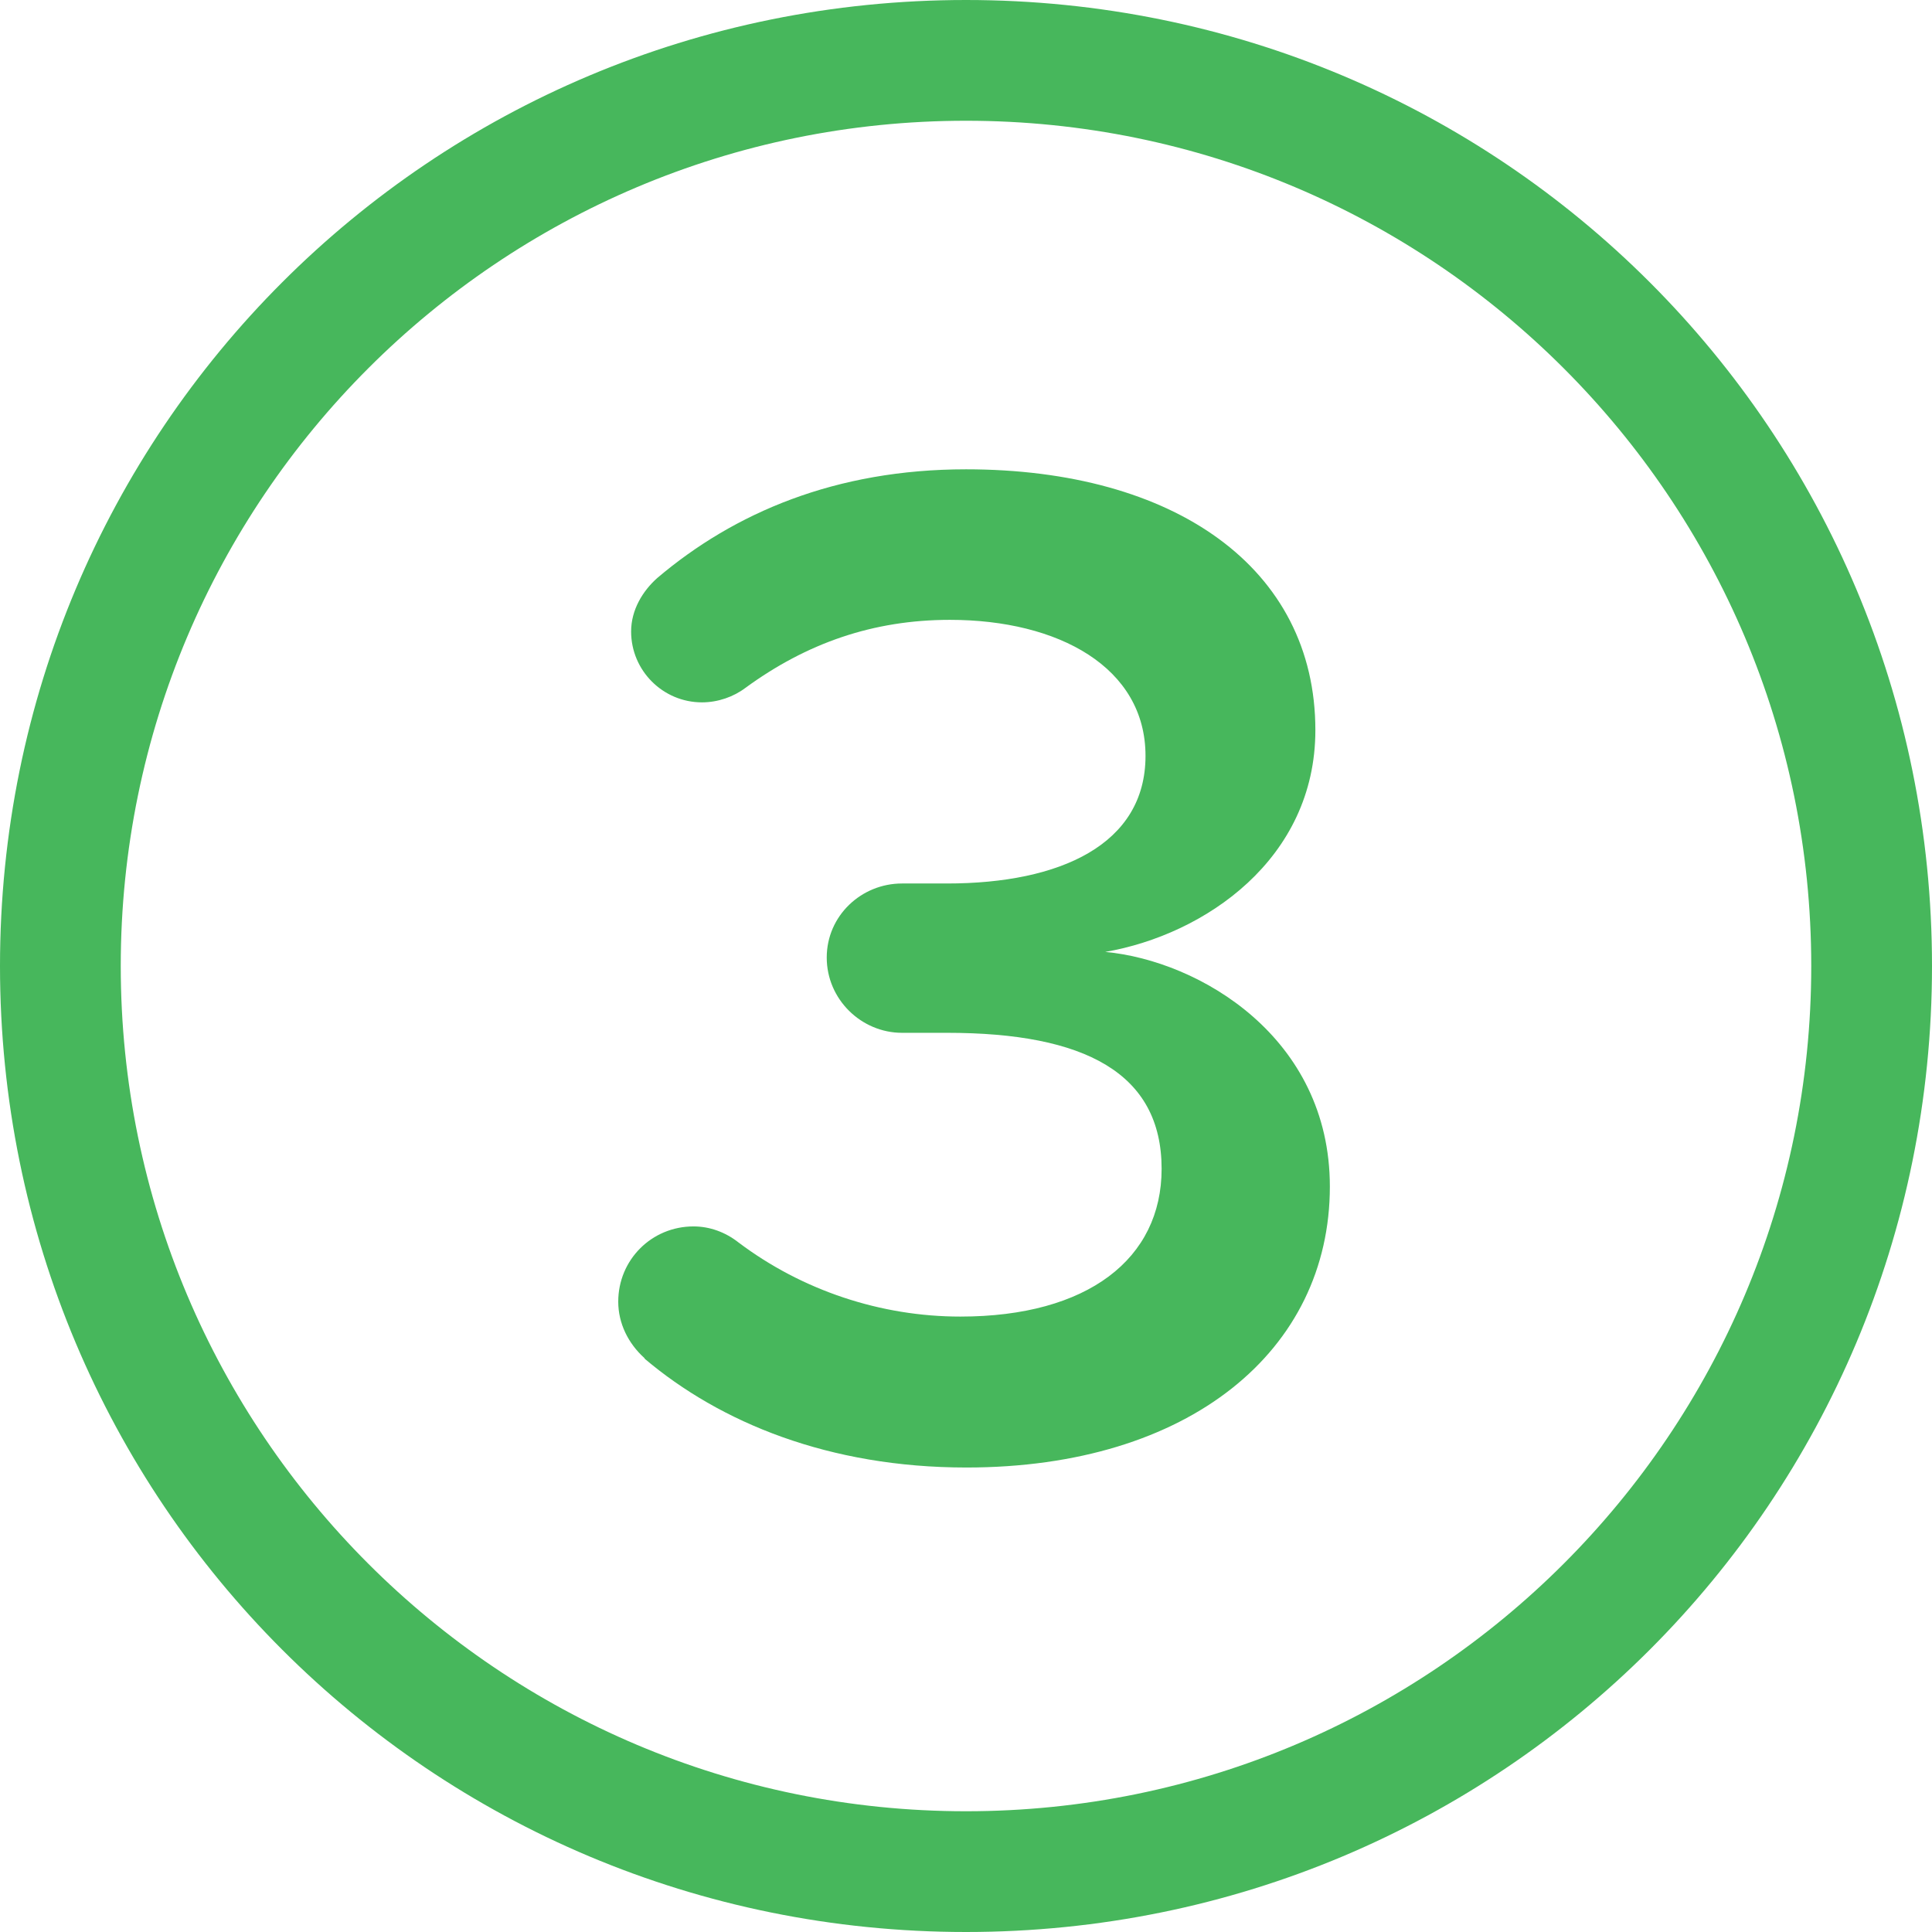
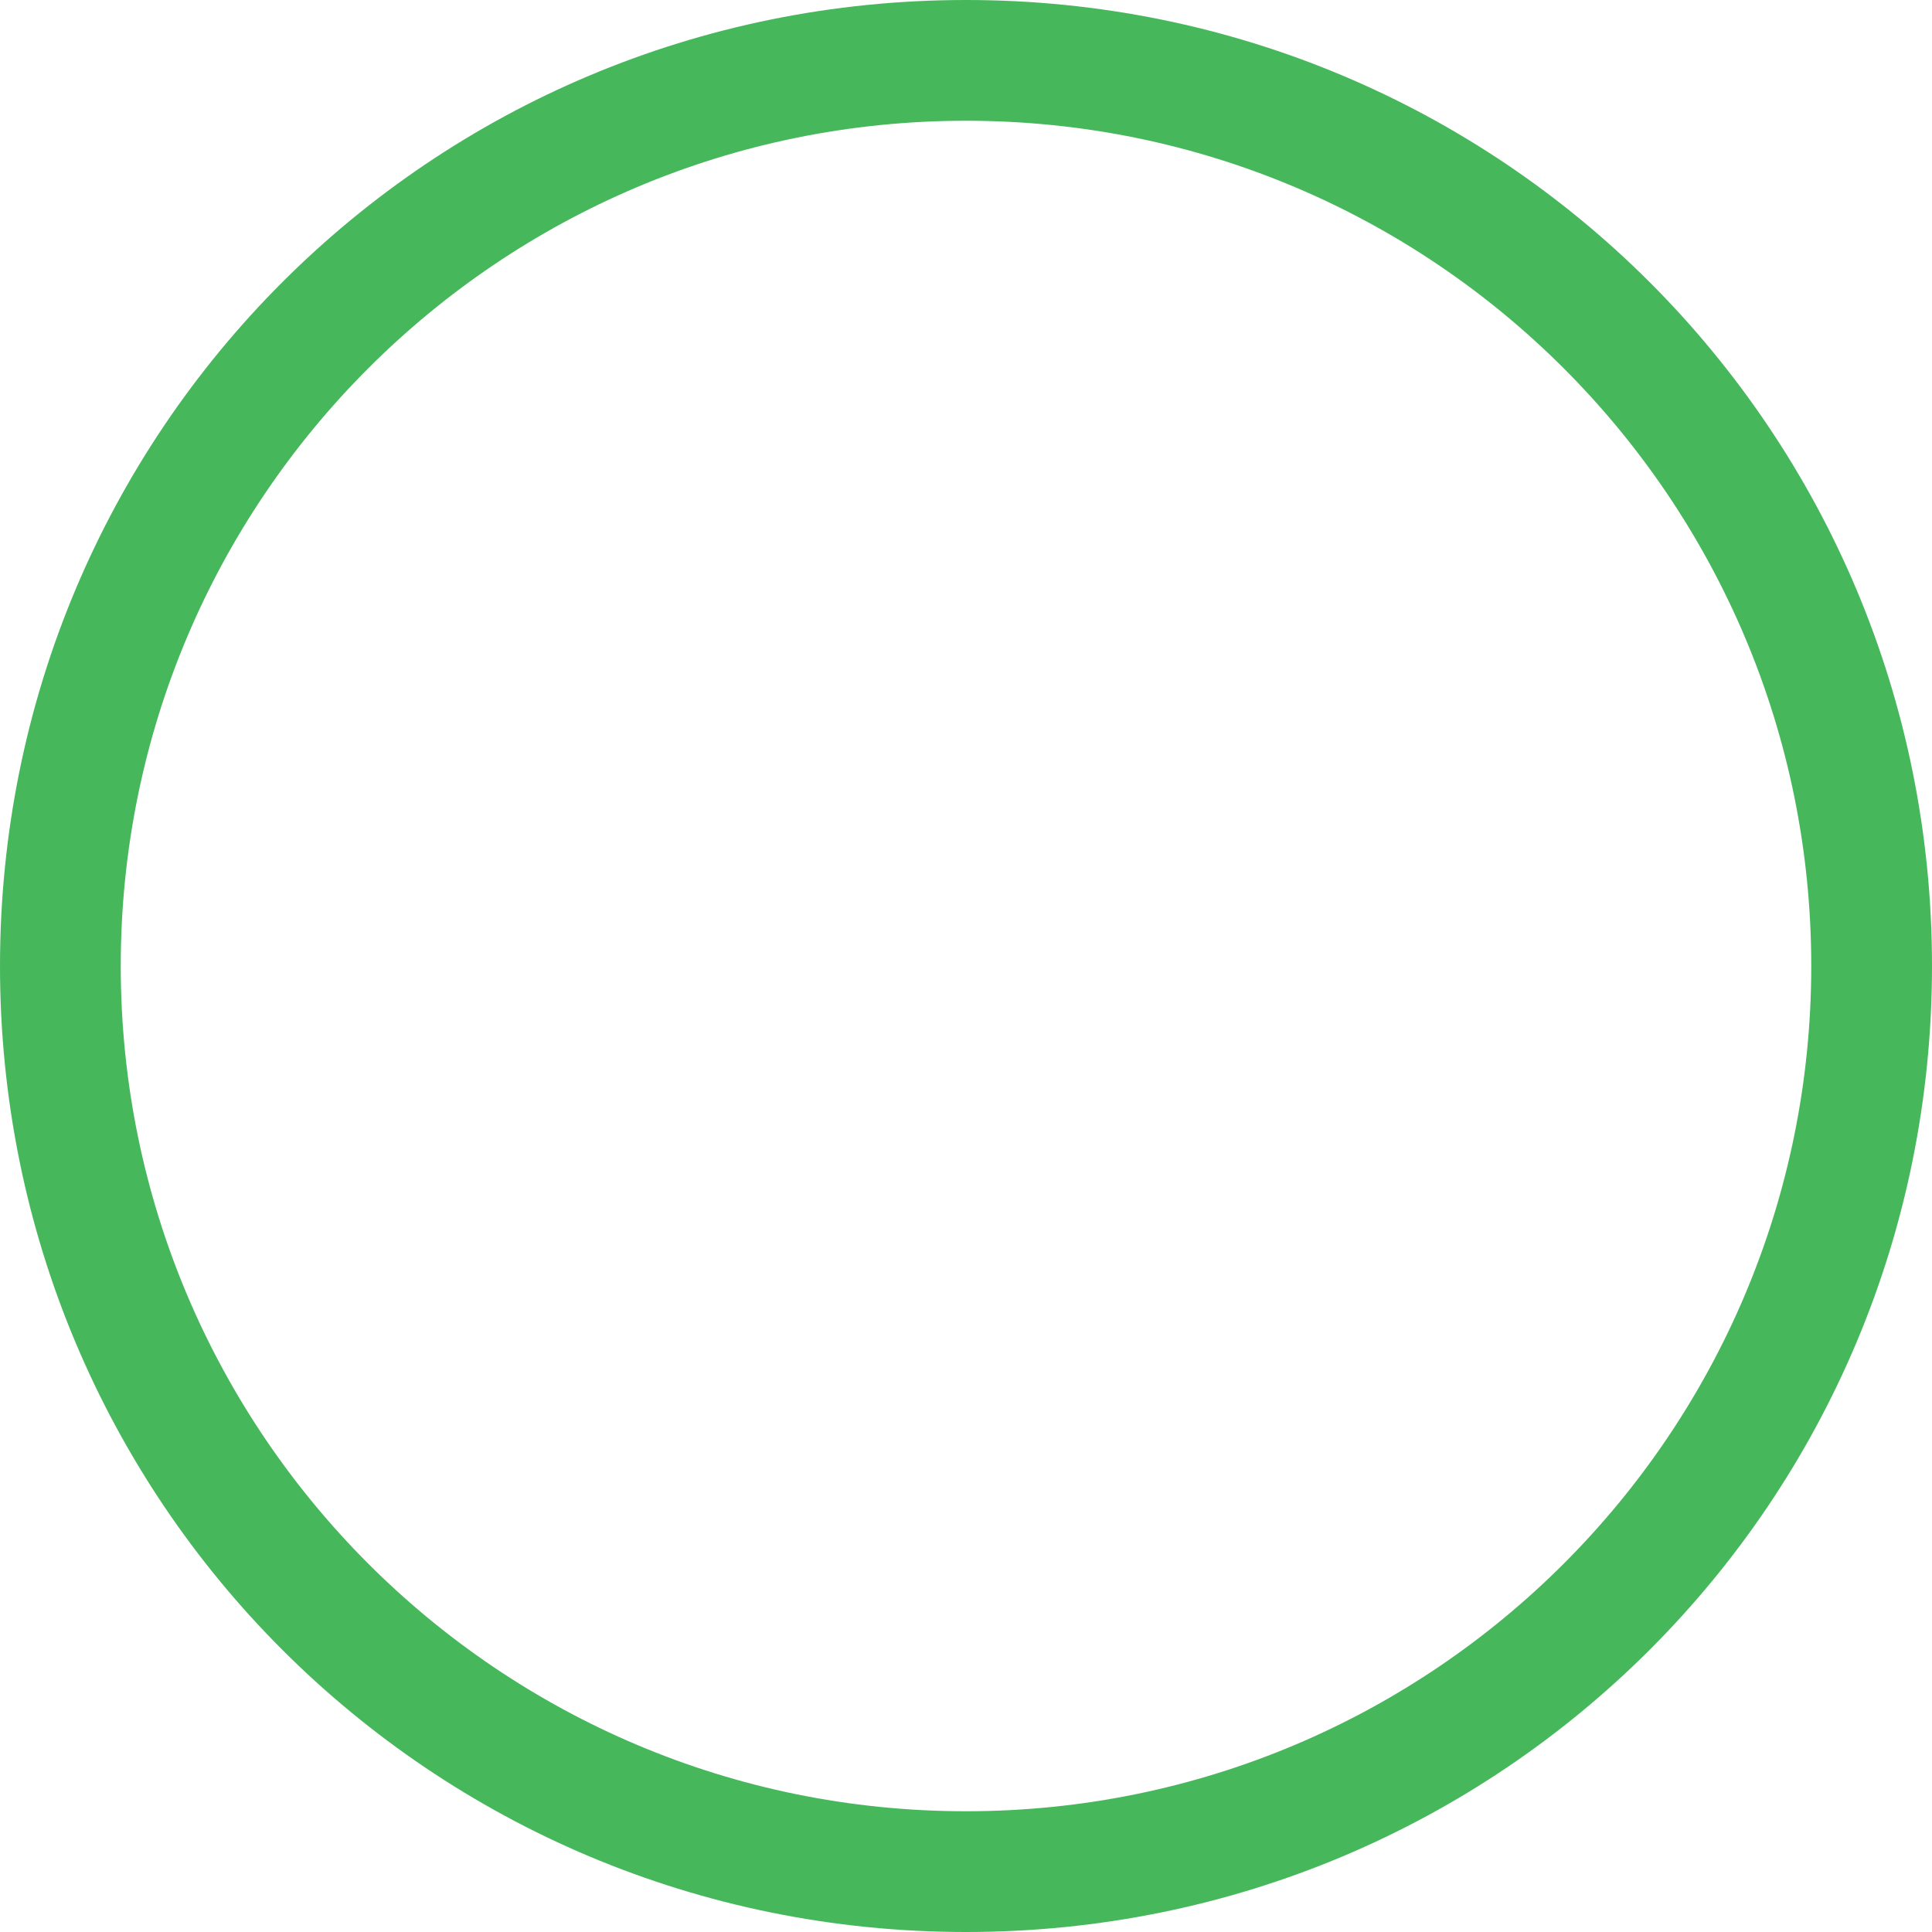
<svg xmlns="http://www.w3.org/2000/svg" id="Livello_1" data-name="Livello 1" viewBox="0 0 48 48">
  <defs>
    <style>
      .cls-1 {
        fill: #47b75c;
      }
    </style>
  </defs>
  <g id="Livello_1-2" data-name="Livello 1">
    <path class="cls-1" d="M3,24c0,11.6,9.4,21,21,21s21-9.4,21-21S35.6,3,24,3,3,12.4,3,24M48,24c0,13.3-10.7,24-24,24S0,37.3,0,24,10.7,0,24,0s24,10.7,24,24" />
-     <path class="cls-1" d="M16.01,33.74c-.4-.36-.65-.86-.65-1.4,0-1.04.83-1.87,1.87-1.87.4,0,.79.14,1.12.4,1.58,1.19,3.53,1.84,5.51,1.84,3.17,0,5-1.44,5-3.67,0-2.38-1.91-3.38-5.33-3.38h-1.12c-1.01,0-1.87-.83-1.87-1.87s.86-1.84,1.87-1.84h1.12c2.81,0,4.93-.97,4.93-3.17s-2.16-3.38-4.86-3.38c-1.91,0-3.56.58-5.08,1.69-.29.22-.68.36-1.08.36-.97,0-1.76-.79-1.76-1.76,0-.54.29-1.01.65-1.33,1.91-1.62,4.43-2.7,7.67-2.7,5.18,0,8.68,2.45,8.68,6.48,0,3.2-2.74,5.08-5.22,5.51,2.34.22,5.58,2.12,5.58,5.83,0,4.07-3.49,6.98-9.03,6.98-3.42,0-6.12-1.12-7.99-2.7Z" />
  </g>
</svg>